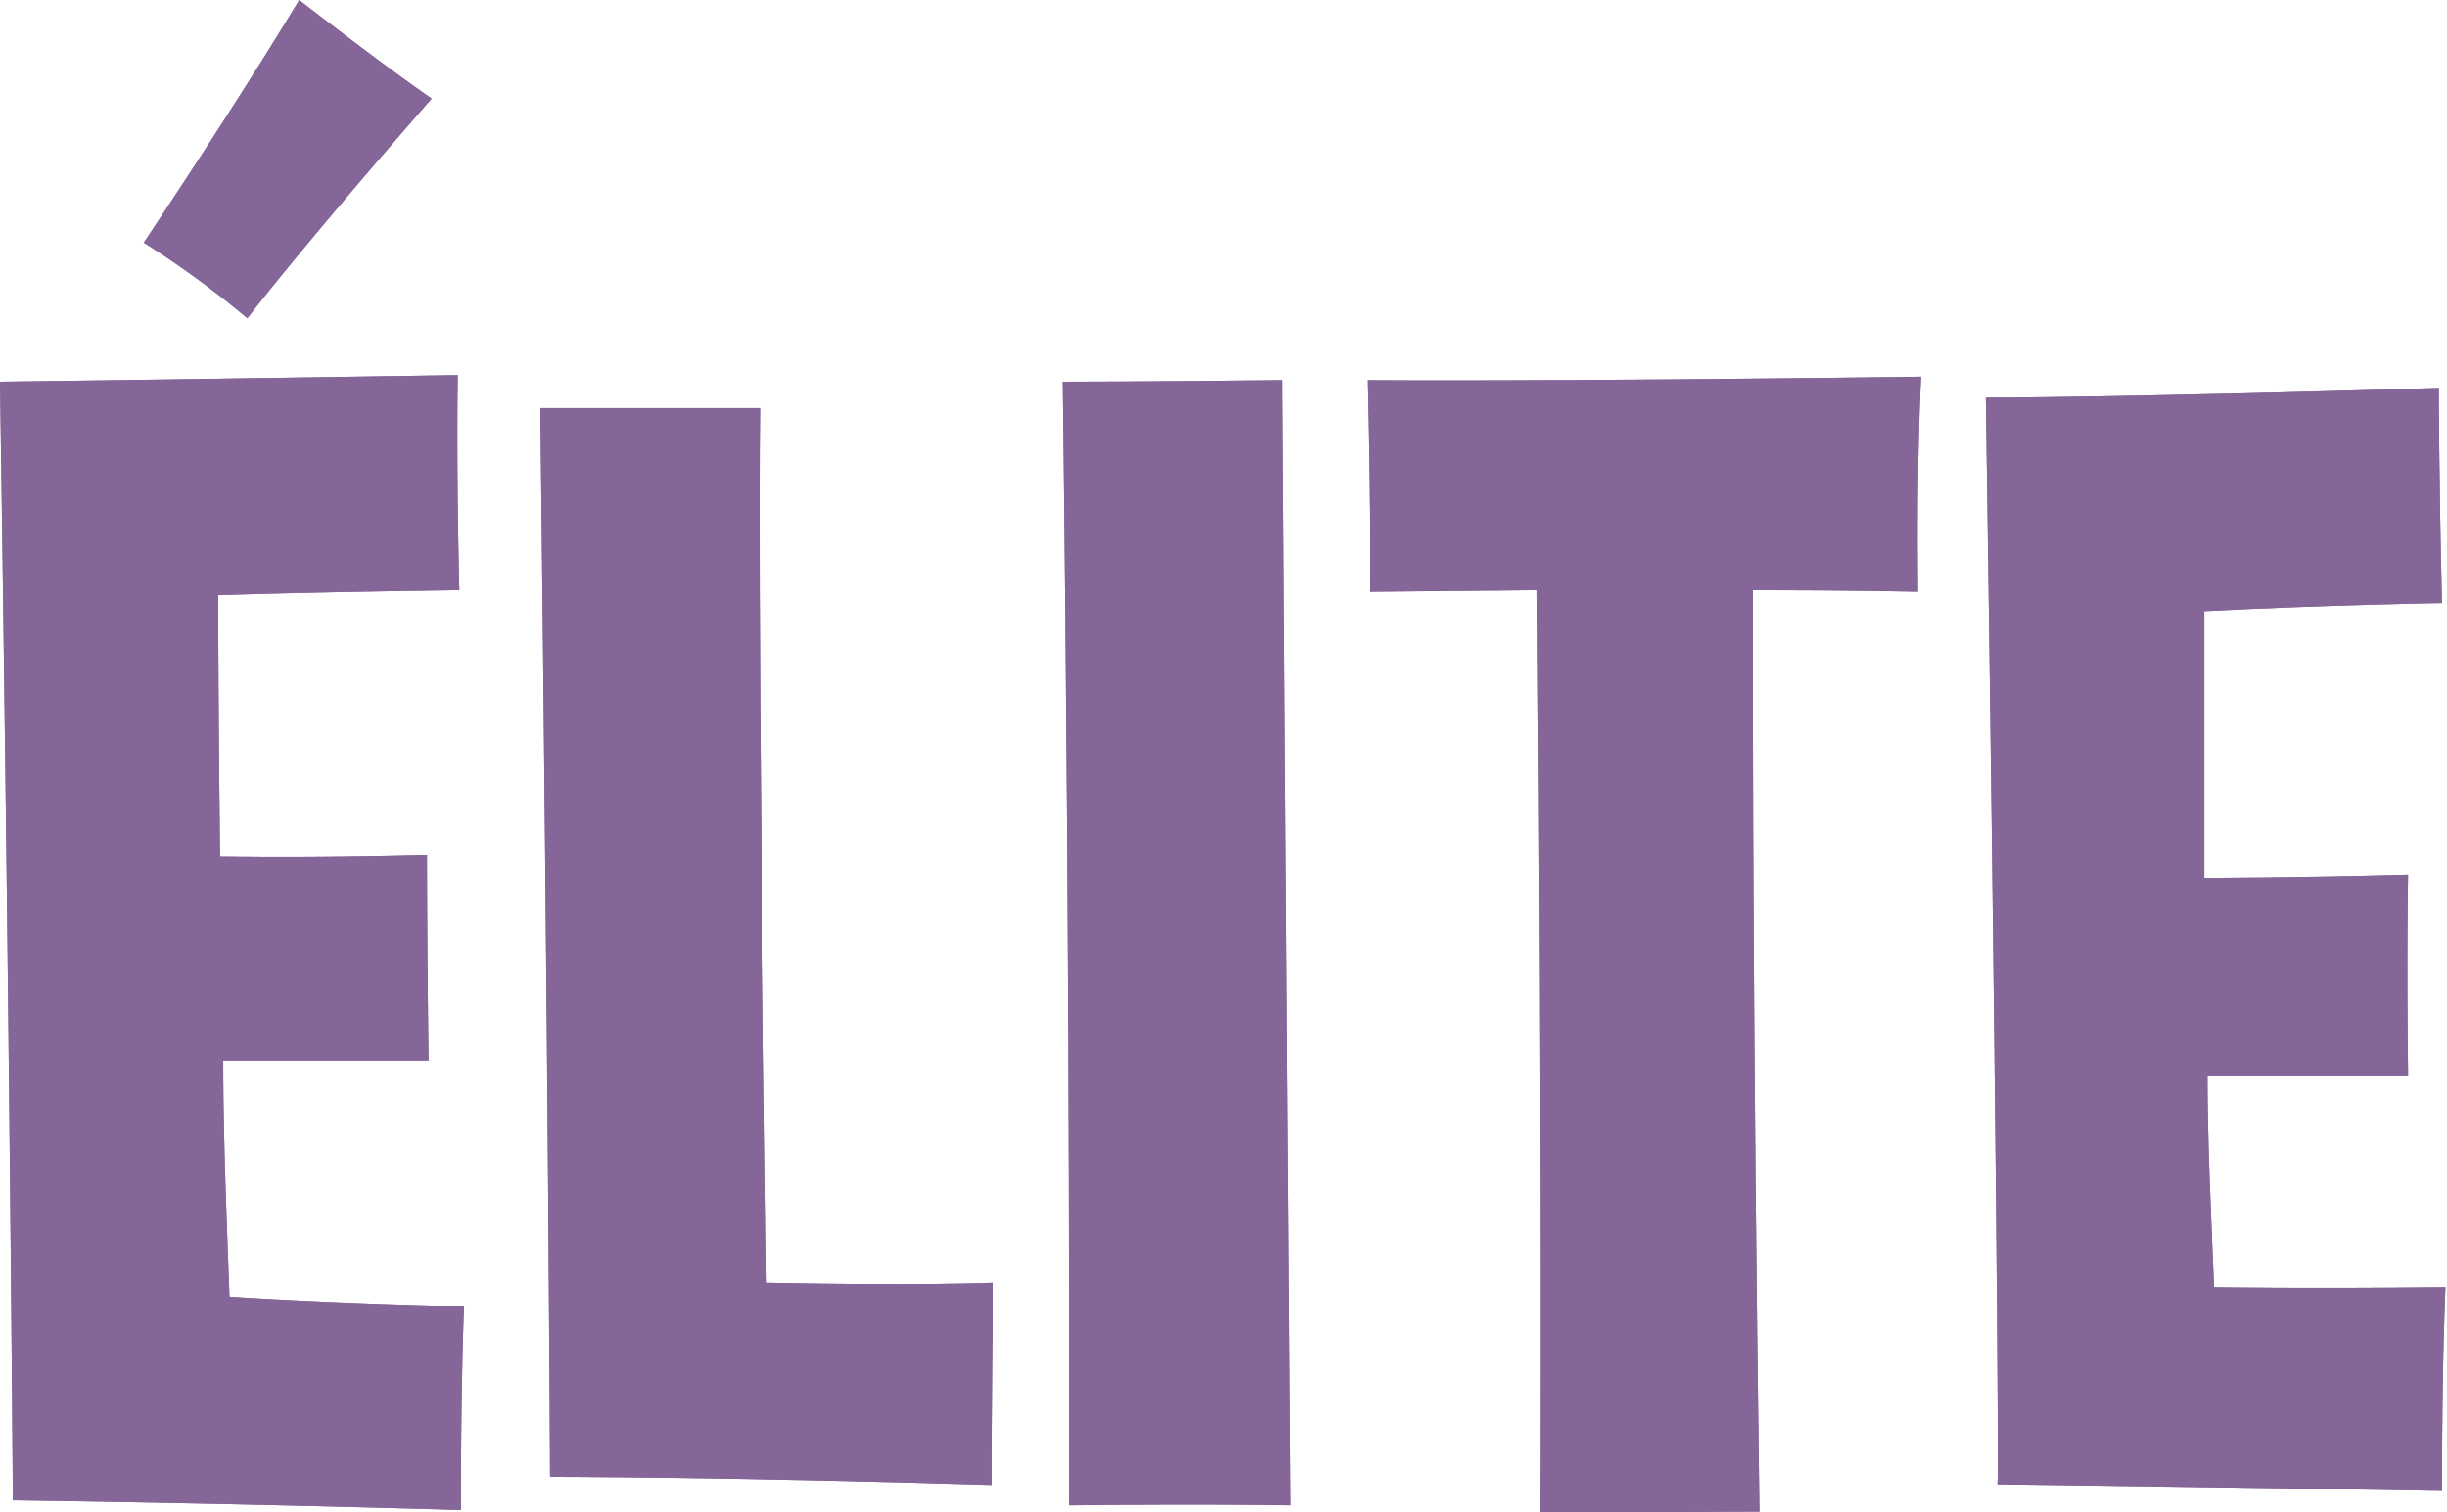
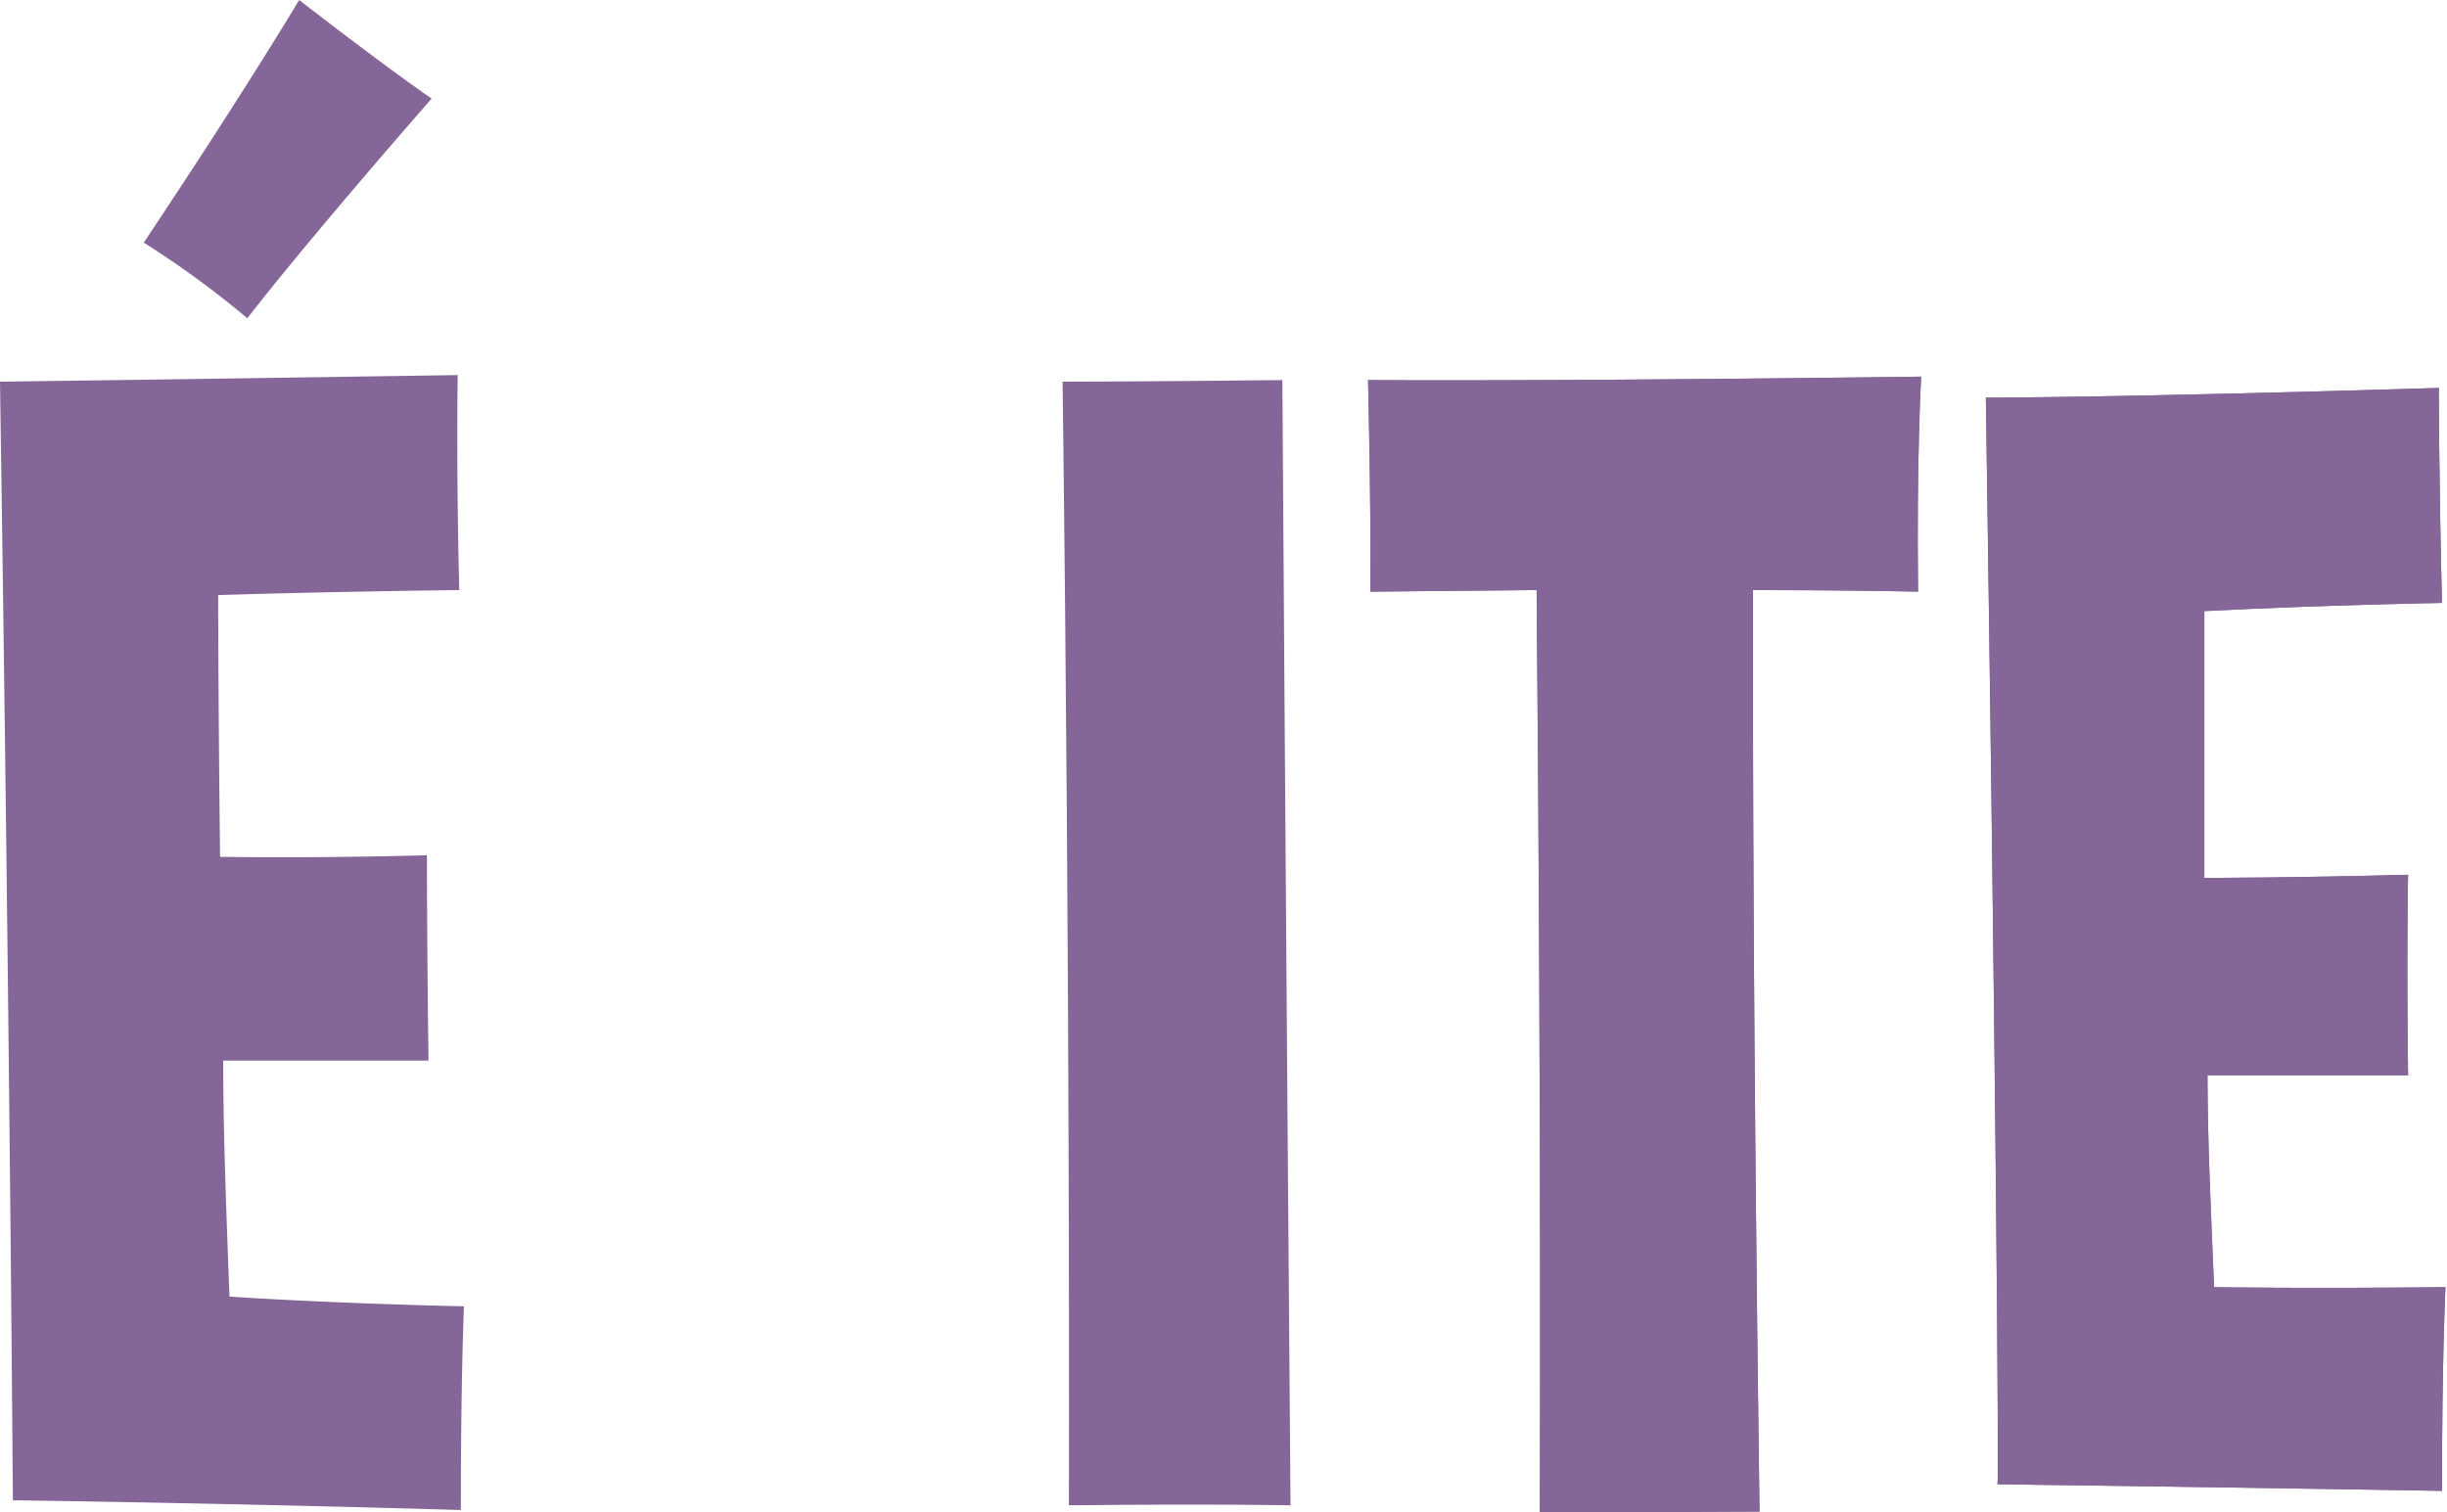
<svg xmlns="http://www.w3.org/2000/svg" viewBox="0 0 77.95 48.17">
  <title>boceto-NP-V2</title>
  <g id="Capa_1" data-name="Capa 1">
    <g>
-       <path d="M0,12.16s4.17-.05,14.58-.21c0,0-.05,2.84.05,6.85,0,0-4.22.05-7.68.16,0,0,0,3.14.06,8.34.41,0,2.67.05,6.59-.05,0,0,0,2.73.05,6.54,0,0-2.83,0-6.54,0,0,2.32.1,4.84.2,7.52,0,0,3,.21,7.47.31,0,0-.1,2.22-.1,6.49,0,0-6.54-.2-14.27-.31C.41,47.75.31,32.92,0,12.16ZM4.58,7.73C7.88,2.78,9.53,0,9.53,0c3,2.32,4.22,3.14,4.22,3.14-4.32,4.95-5.87,7-5.87,7A30.41,30.41,0,0,0,4.58,7.73Z" style="fill: #846698" />
-       <path d="M17.21,13s2.26,0,7,0c0,0-.1,6.13.21,27.87,4.84.1,7.21,0,7.21,0-.05,3.92-.05,6.44-.05,6.44-8.45-.26-14.06-.26-14.06-.26S17.46,34,17.21,13Z" style="fill: #846698" />
      <path d="M33.85,12.16s2.42,0,7-.05c0,0,.11,17.25.26,35.85,0,0-2.47-.05-7.06,0C34.05,48,34.1,32.2,33.85,12.16Z" style="fill: #846698" />
      <path d="M43.58,12.11S49,12.16,61.2,12c0,0-.15,2.53-.1,6.85,0,0-2.11-.05-5.26-.05,0,5.1,0,13.81.21,29.36,0,0-2.37,0-7,.06,0,0,.06-11.54-.1-29.42l-5.3.05S43.69,17,43.58,12.11Z" style="fill: #846698" />
      <path d="M63.26,12.67s4.18,0,14.43-.31c0,0,0,2.84.1,6.85,0,0-3.71.06-7.57.26,0,0,0,3.09,0,8.5,0,0,2.83,0,6.49-.1,0,0-.05,2.58,0,6.39,0,0-2.73,0-6.39,0,0,2.06.11,4.32.21,6.75,0,0,2.88.05,7.37,0,0,0-.11,2.21-.11,6.49,0,0-6.44-.11-14.16-.21C63.68,47.29,63.57,33.43,63.26,12.67Z" style="fill: #846698" />
    </g>
  </g>
  <g id="Capa_15" data-name="Capa 15">
    <g>
      <path d="M0,12.16s4.17-.05,14.58-.21c0,0-.05,2.84.05,6.85,0,0-4.22.05-7.68.16,0,0,0,3.14.06,8.34.41,0,2.67.05,6.59-.05,0,0,0,2.73.05,6.54,0,0-2.83,0-6.54,0,0,2.32.1,4.84.2,7.52,0,0,3,.21,7.47.31,0,0-.1,2.22-.1,6.49,0,0-6.54-.2-14.27-.31C.41,47.75.31,32.92,0,12.16ZM4.58,7.73C7.88,2.78,9.53,0,9.53,0c3,2.32,4.22,3.14,4.22,3.14-4.32,4.95-5.87,7-5.87,7A30.41,30.41,0,0,0,4.58,7.73Z" style="fill: #846698" />
-       <path d="M17.21,13s2.26,0,7,0c0,0-.1,6.13.21,27.87,4.84.1,7.21,0,7.21,0-.05,3.92-.05,6.44-.05,6.44-8.45-.26-14.06-.26-14.06-.26S17.46,34,17.21,13Z" style="fill: #846698" />
-       <path d="M33.85,12.16s2.42,0,7-.05c0,0,.11,17.25.26,35.85,0,0-2.47-.05-7.06,0C34.05,48,34.1,32.2,33.85,12.16Z" style="fill: #846698" />
      <path d="M43.58,12.11S49,12.16,61.2,12c0,0-.15,2.53-.1,6.85,0,0-2.11-.05-5.26-.05,0,5.1,0,13.81.21,29.36,0,0-2.37,0-7,.06,0,0,.06-11.54-.1-29.42l-5.3.05S43.69,17,43.58,12.11Z" style="fill: #846698" />
      <path d="M63.26,12.67s4.18,0,14.43-.31c0,0,0,2.84.1,6.85,0,0-3.71.06-7.57.26,0,0,0,3.09,0,8.5,0,0,2.83,0,6.49-.1,0,0-.05,2.58,0,6.39,0,0-2.73,0-6.39,0,0,2.06.11,4.32.21,6.75,0,0,2.88.05,7.37,0,0,0-.11,2.21-.11,6.49,0,0-6.44-.11-14.16-.21C63.68,47.29,63.57,33.43,63.26,12.67Z" style="fill: #846698" />
    </g>
  </g>
</svg>